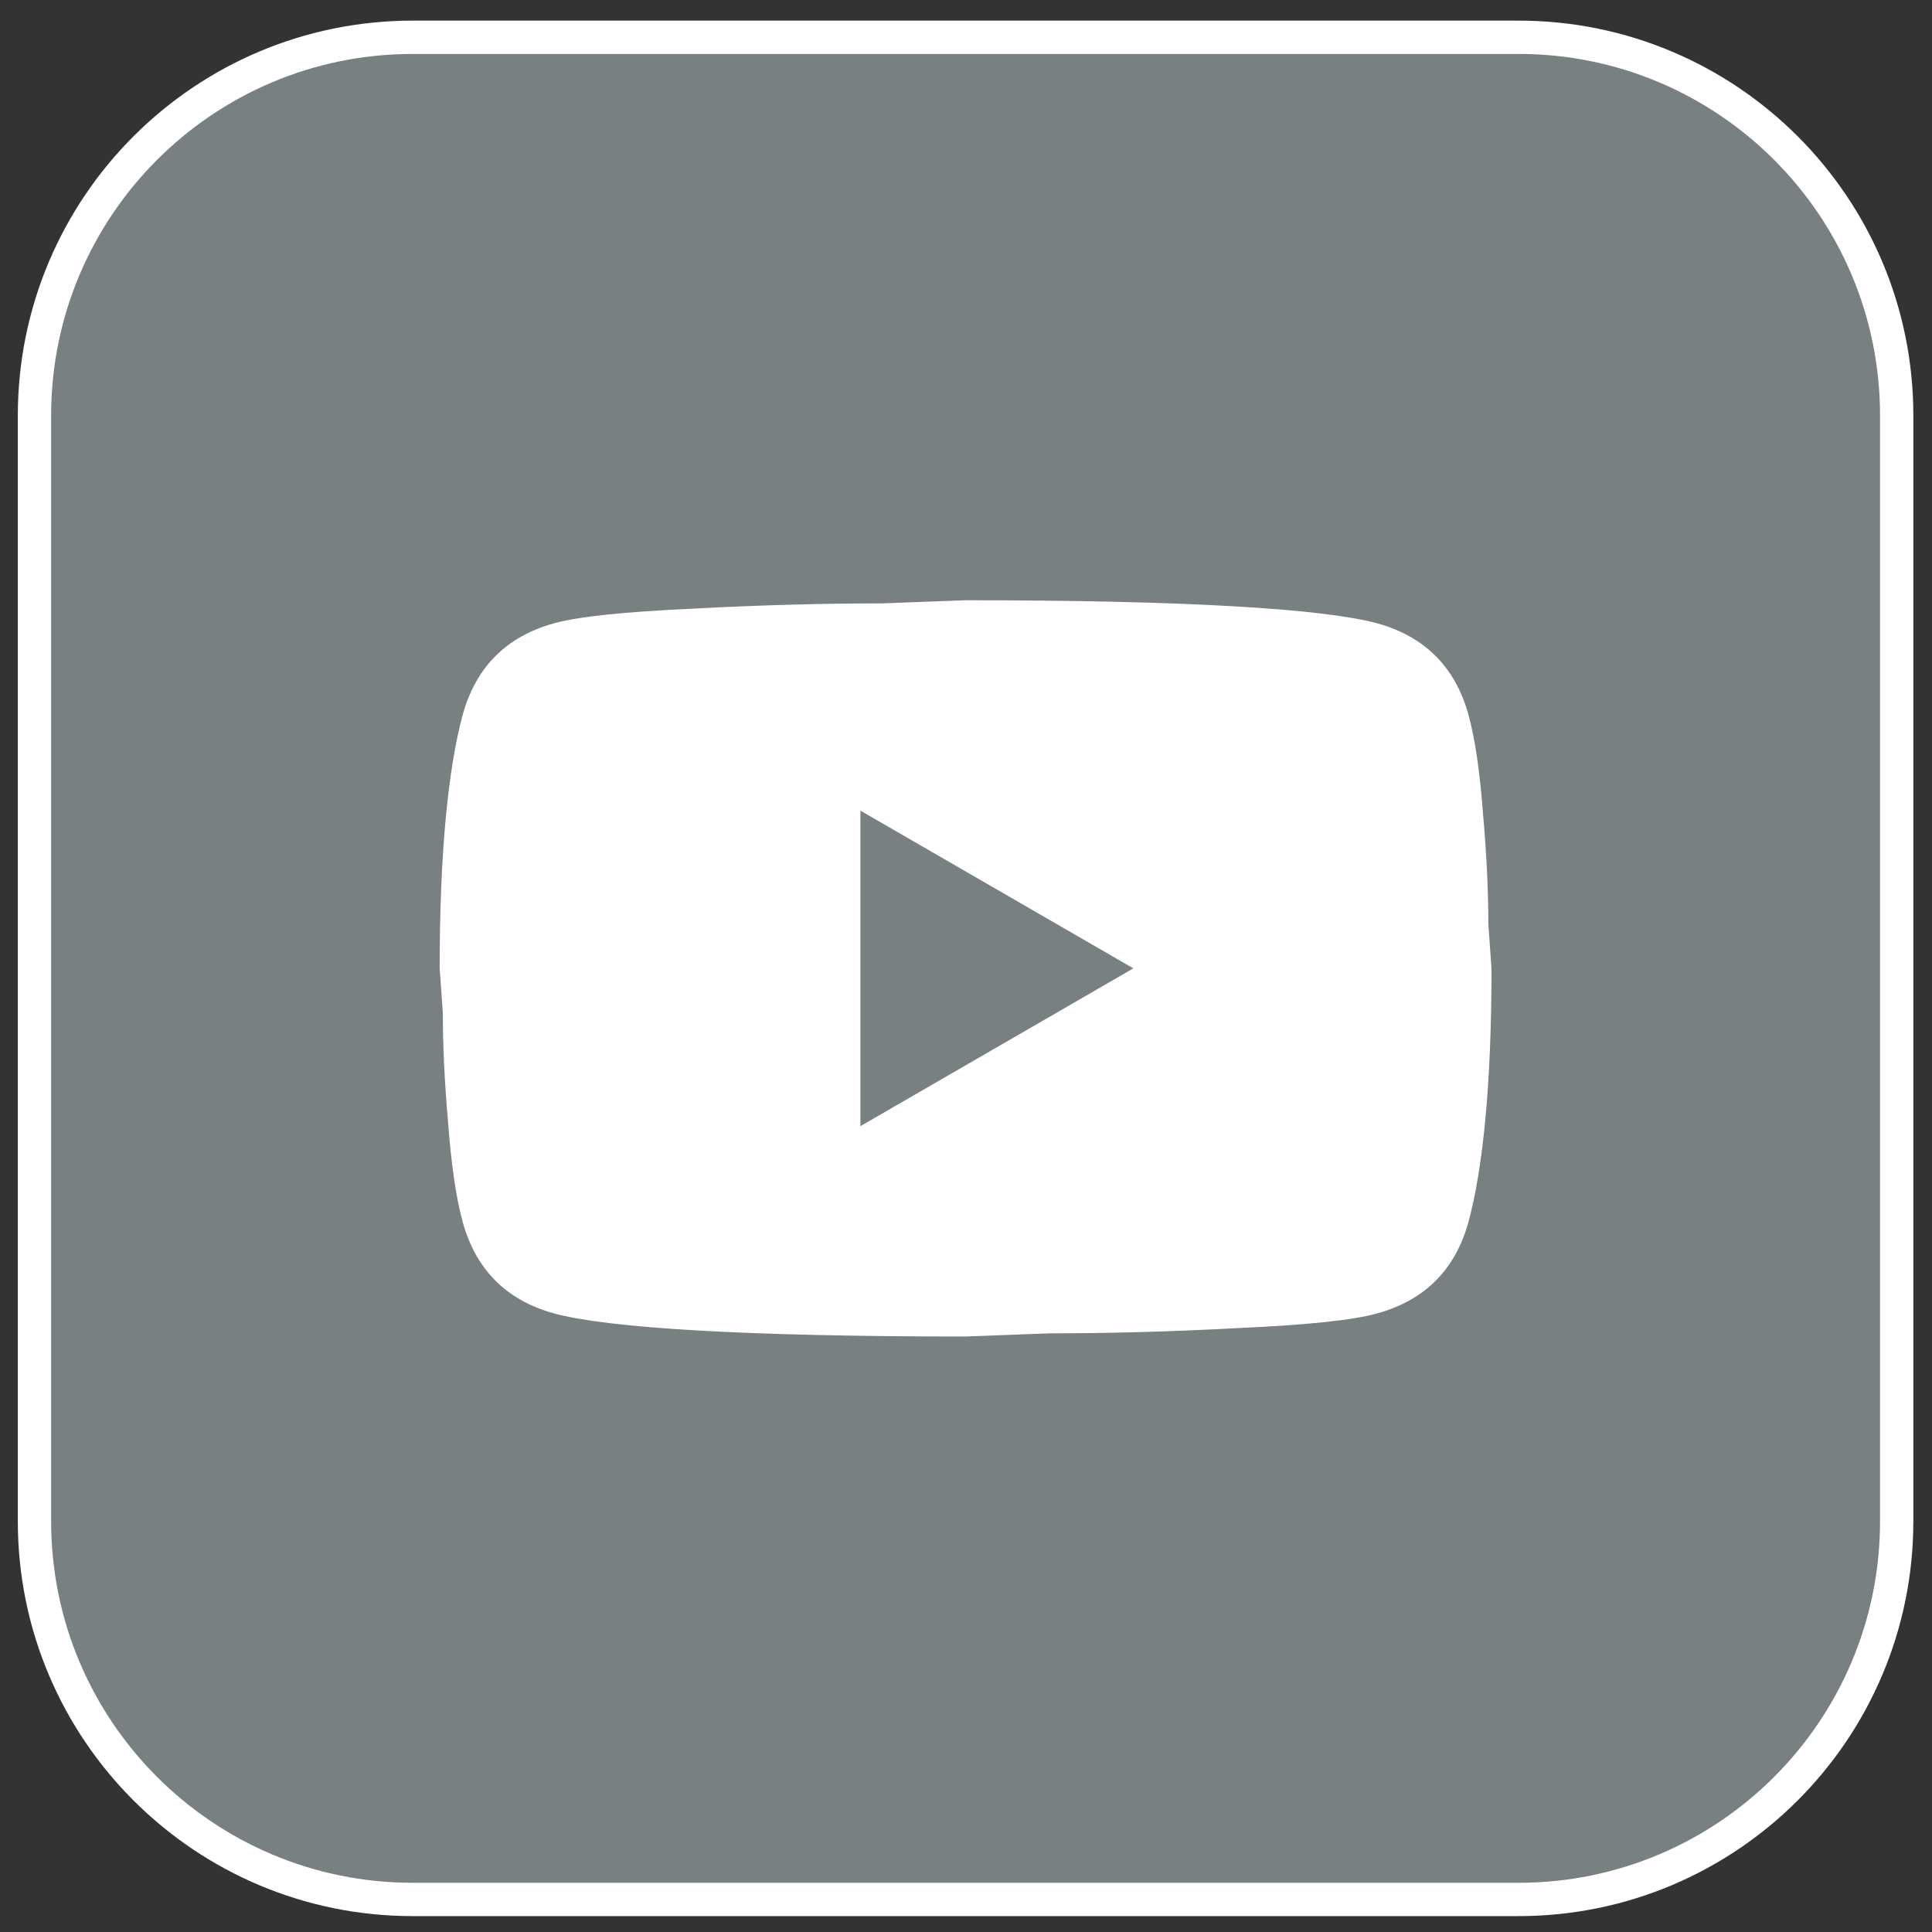
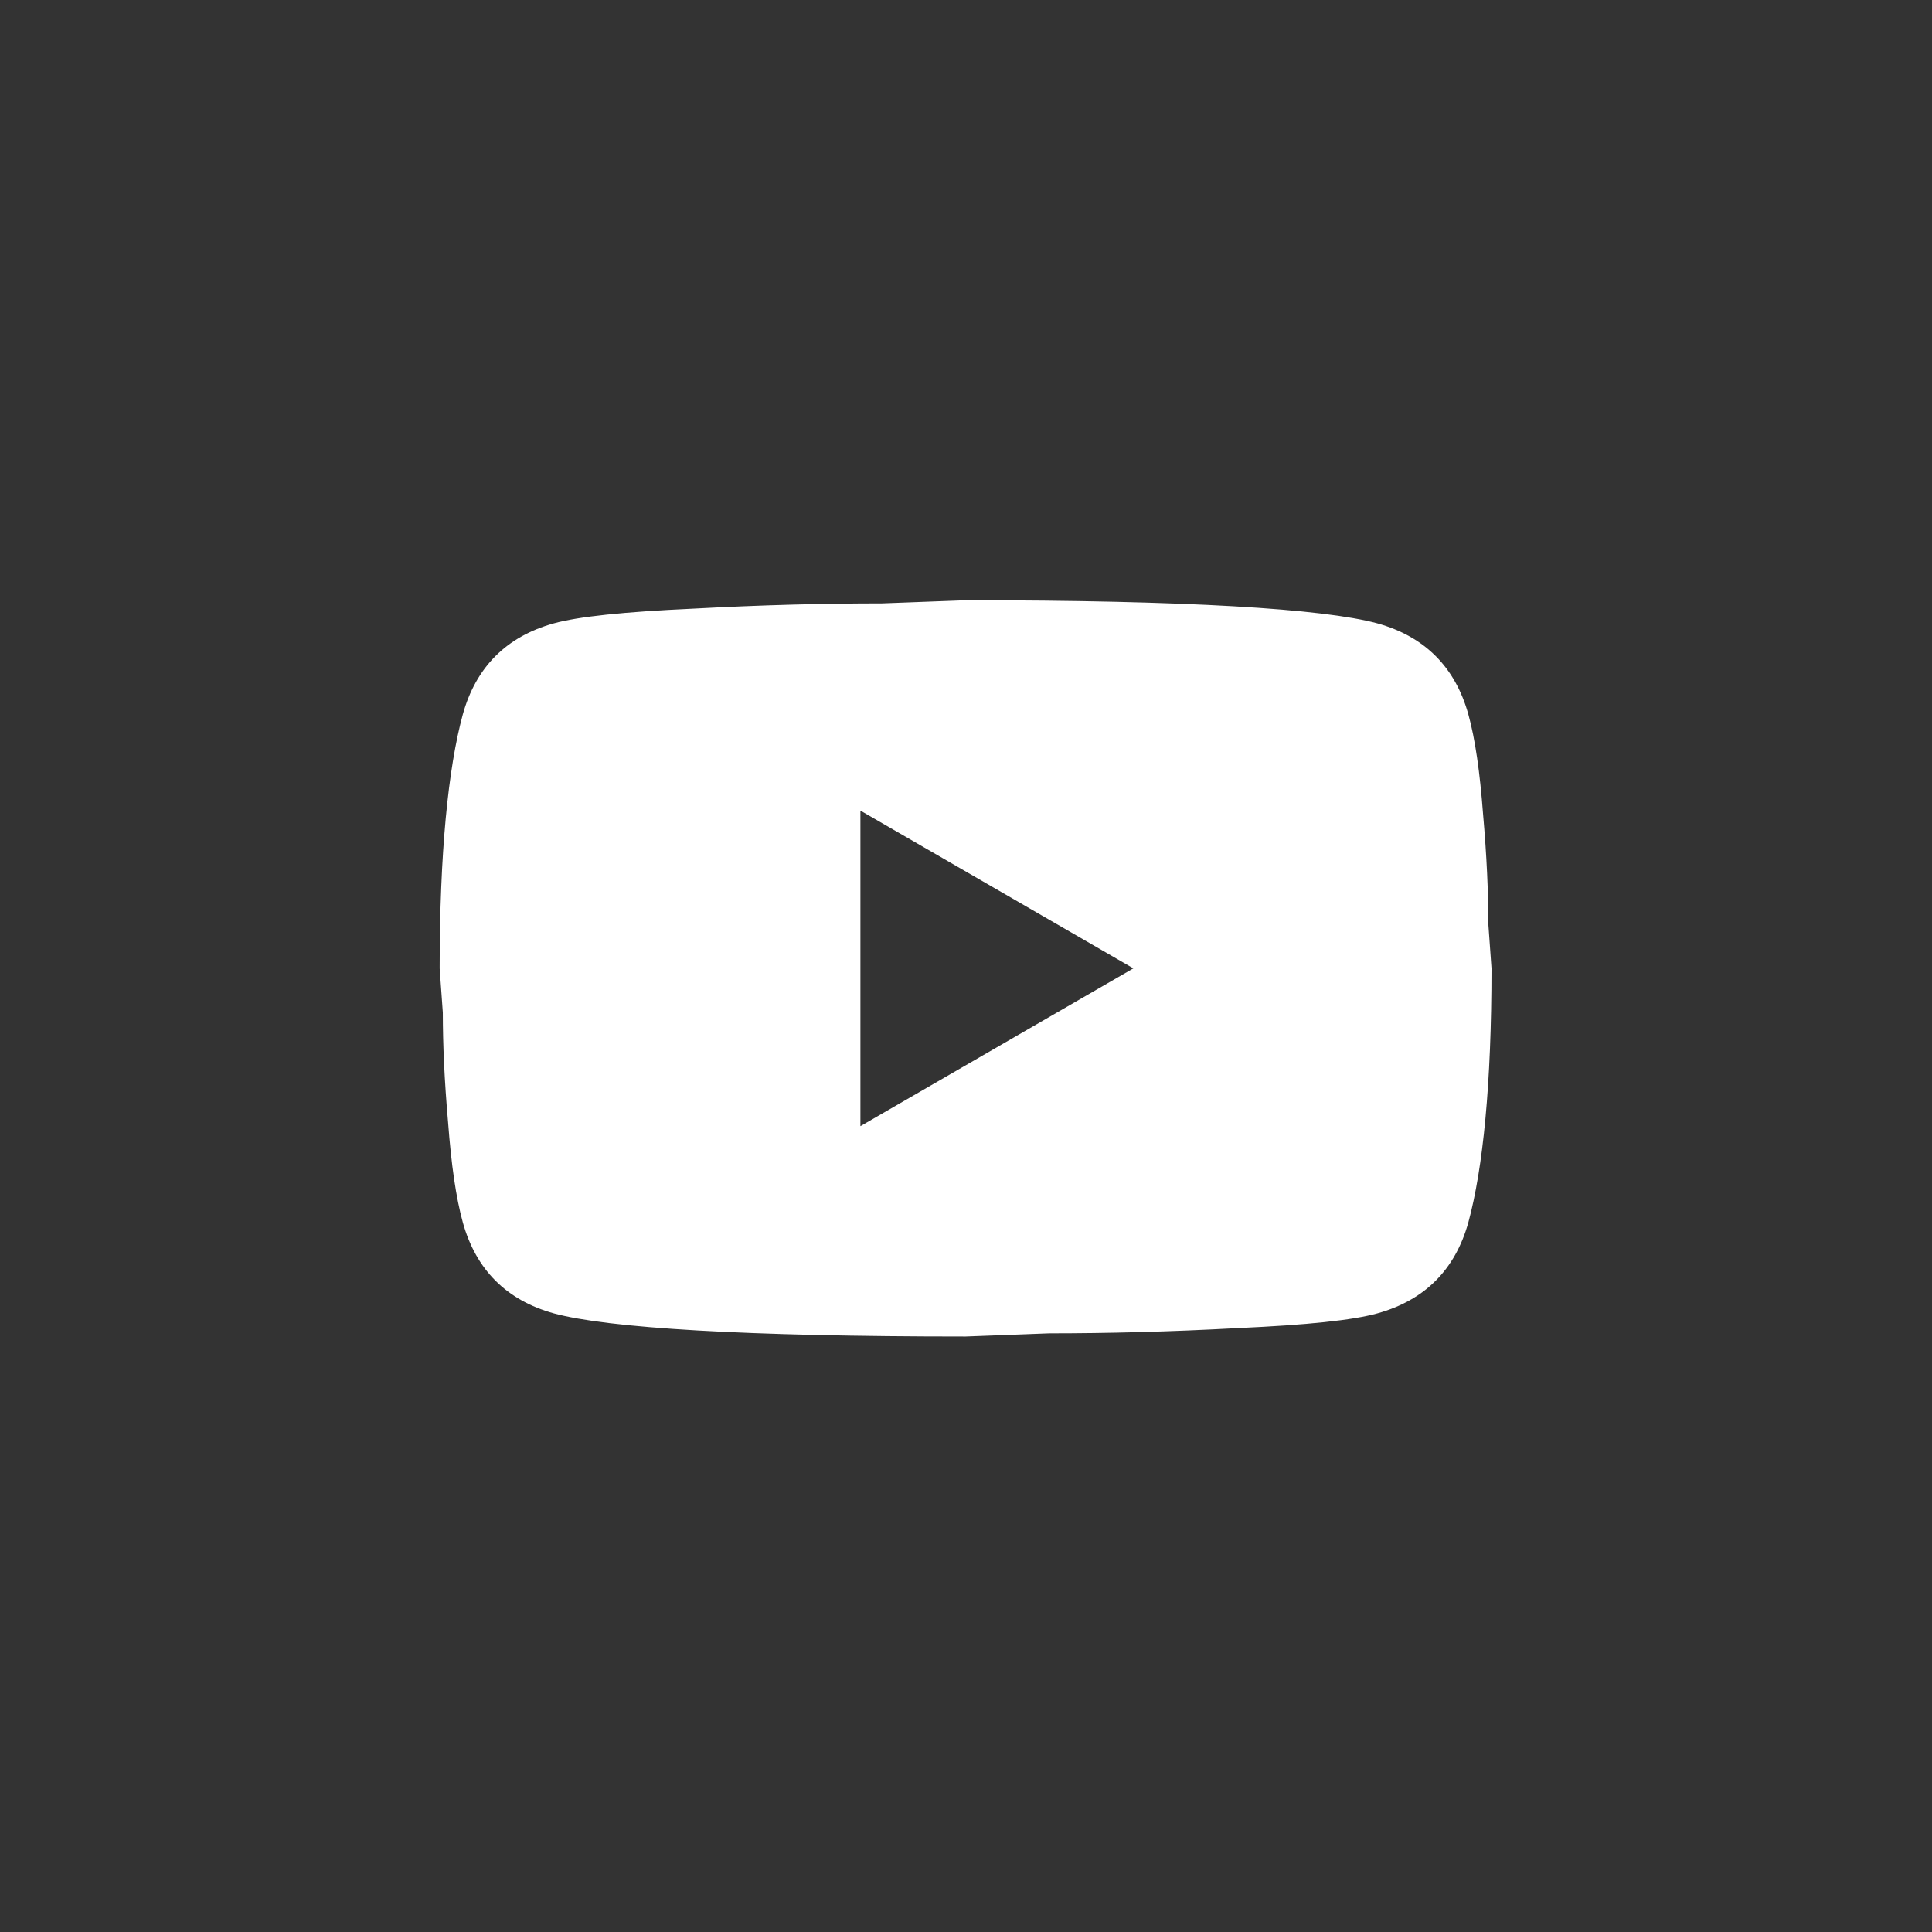
<svg xmlns="http://www.w3.org/2000/svg" width="58" height="58" viewBox="0 0 58 58" fill="none">
  <rect x="0" y="0" width="58" height="58" fill="#333333" stroke="none" />
-   <path d="M12.391 1.119H45.585C51.856 1.119 56.94 6.204 56.94 12.475V45.669C56.939 51.94 51.856 57.023 45.585 57.023H12.391C6.12 57.023 1.035 51.94 1.035 45.669V12.475C1.035 6.204 6.12 1.119 12.391 1.119Z" fill="#788082" stroke="white" />
-   <path d="M25.83 33.808L34.024 29.071L25.83 24.335V33.808ZM44.081 21.446C44.286 22.188 44.428 23.182 44.523 24.445C44.634 25.708 44.681 26.798 44.681 27.745L44.776 29.071C44.776 32.529 44.523 35.071 44.081 36.697C43.686 38.118 42.771 39.034 41.35 39.428C40.608 39.634 39.25 39.776 37.166 39.87C35.113 39.981 33.234 40.028 31.498 40.028L28.988 40.123C22.372 40.123 18.252 39.87 16.625 39.428C15.204 39.034 14.289 38.118 13.894 36.697C13.689 35.955 13.547 34.96 13.452 33.697C13.341 32.434 13.294 31.345 13.294 30.398L13.199 29.071C13.199 25.614 13.452 23.072 13.894 21.446C14.289 20.025 15.204 19.109 16.625 18.714C17.367 18.509 18.725 18.367 20.809 18.272C22.862 18.162 24.74 18.114 26.477 18.114L28.988 18.02C35.603 18.02 39.724 18.272 41.35 18.714C42.771 19.109 43.686 20.025 44.081 21.446Z" fill="white" />
+   <path d="M25.83 33.808L34.024 29.071L25.83 24.335V33.808ZM44.081 21.446C44.286 22.188 44.428 23.182 44.523 24.445C44.634 25.708 44.681 26.798 44.681 27.745L44.776 29.071C44.776 32.529 44.523 35.071 44.081 36.697C43.686 38.118 42.771 39.034 41.35 39.428C40.608 39.634 39.25 39.776 37.166 39.87C35.113 39.981 33.234 40.028 31.498 40.028L28.988 40.123C22.372 40.123 18.252 39.87 16.625 39.428C15.204 39.034 14.289 38.118 13.894 36.697C13.689 35.955 13.547 34.96 13.452 33.697C13.341 32.434 13.294 31.345 13.294 30.398L13.199 29.071C13.199 25.614 13.452 23.072 13.894 21.446C14.289 20.025 15.204 19.109 16.625 18.714C17.367 18.509 18.725 18.367 20.809 18.272C22.862 18.162 24.74 18.114 26.477 18.114L28.988 18.02C35.603 18.02 39.724 18.272 41.35 18.714C42.771 19.109 43.686 20.025 44.081 21.446" fill="white" />
</svg>